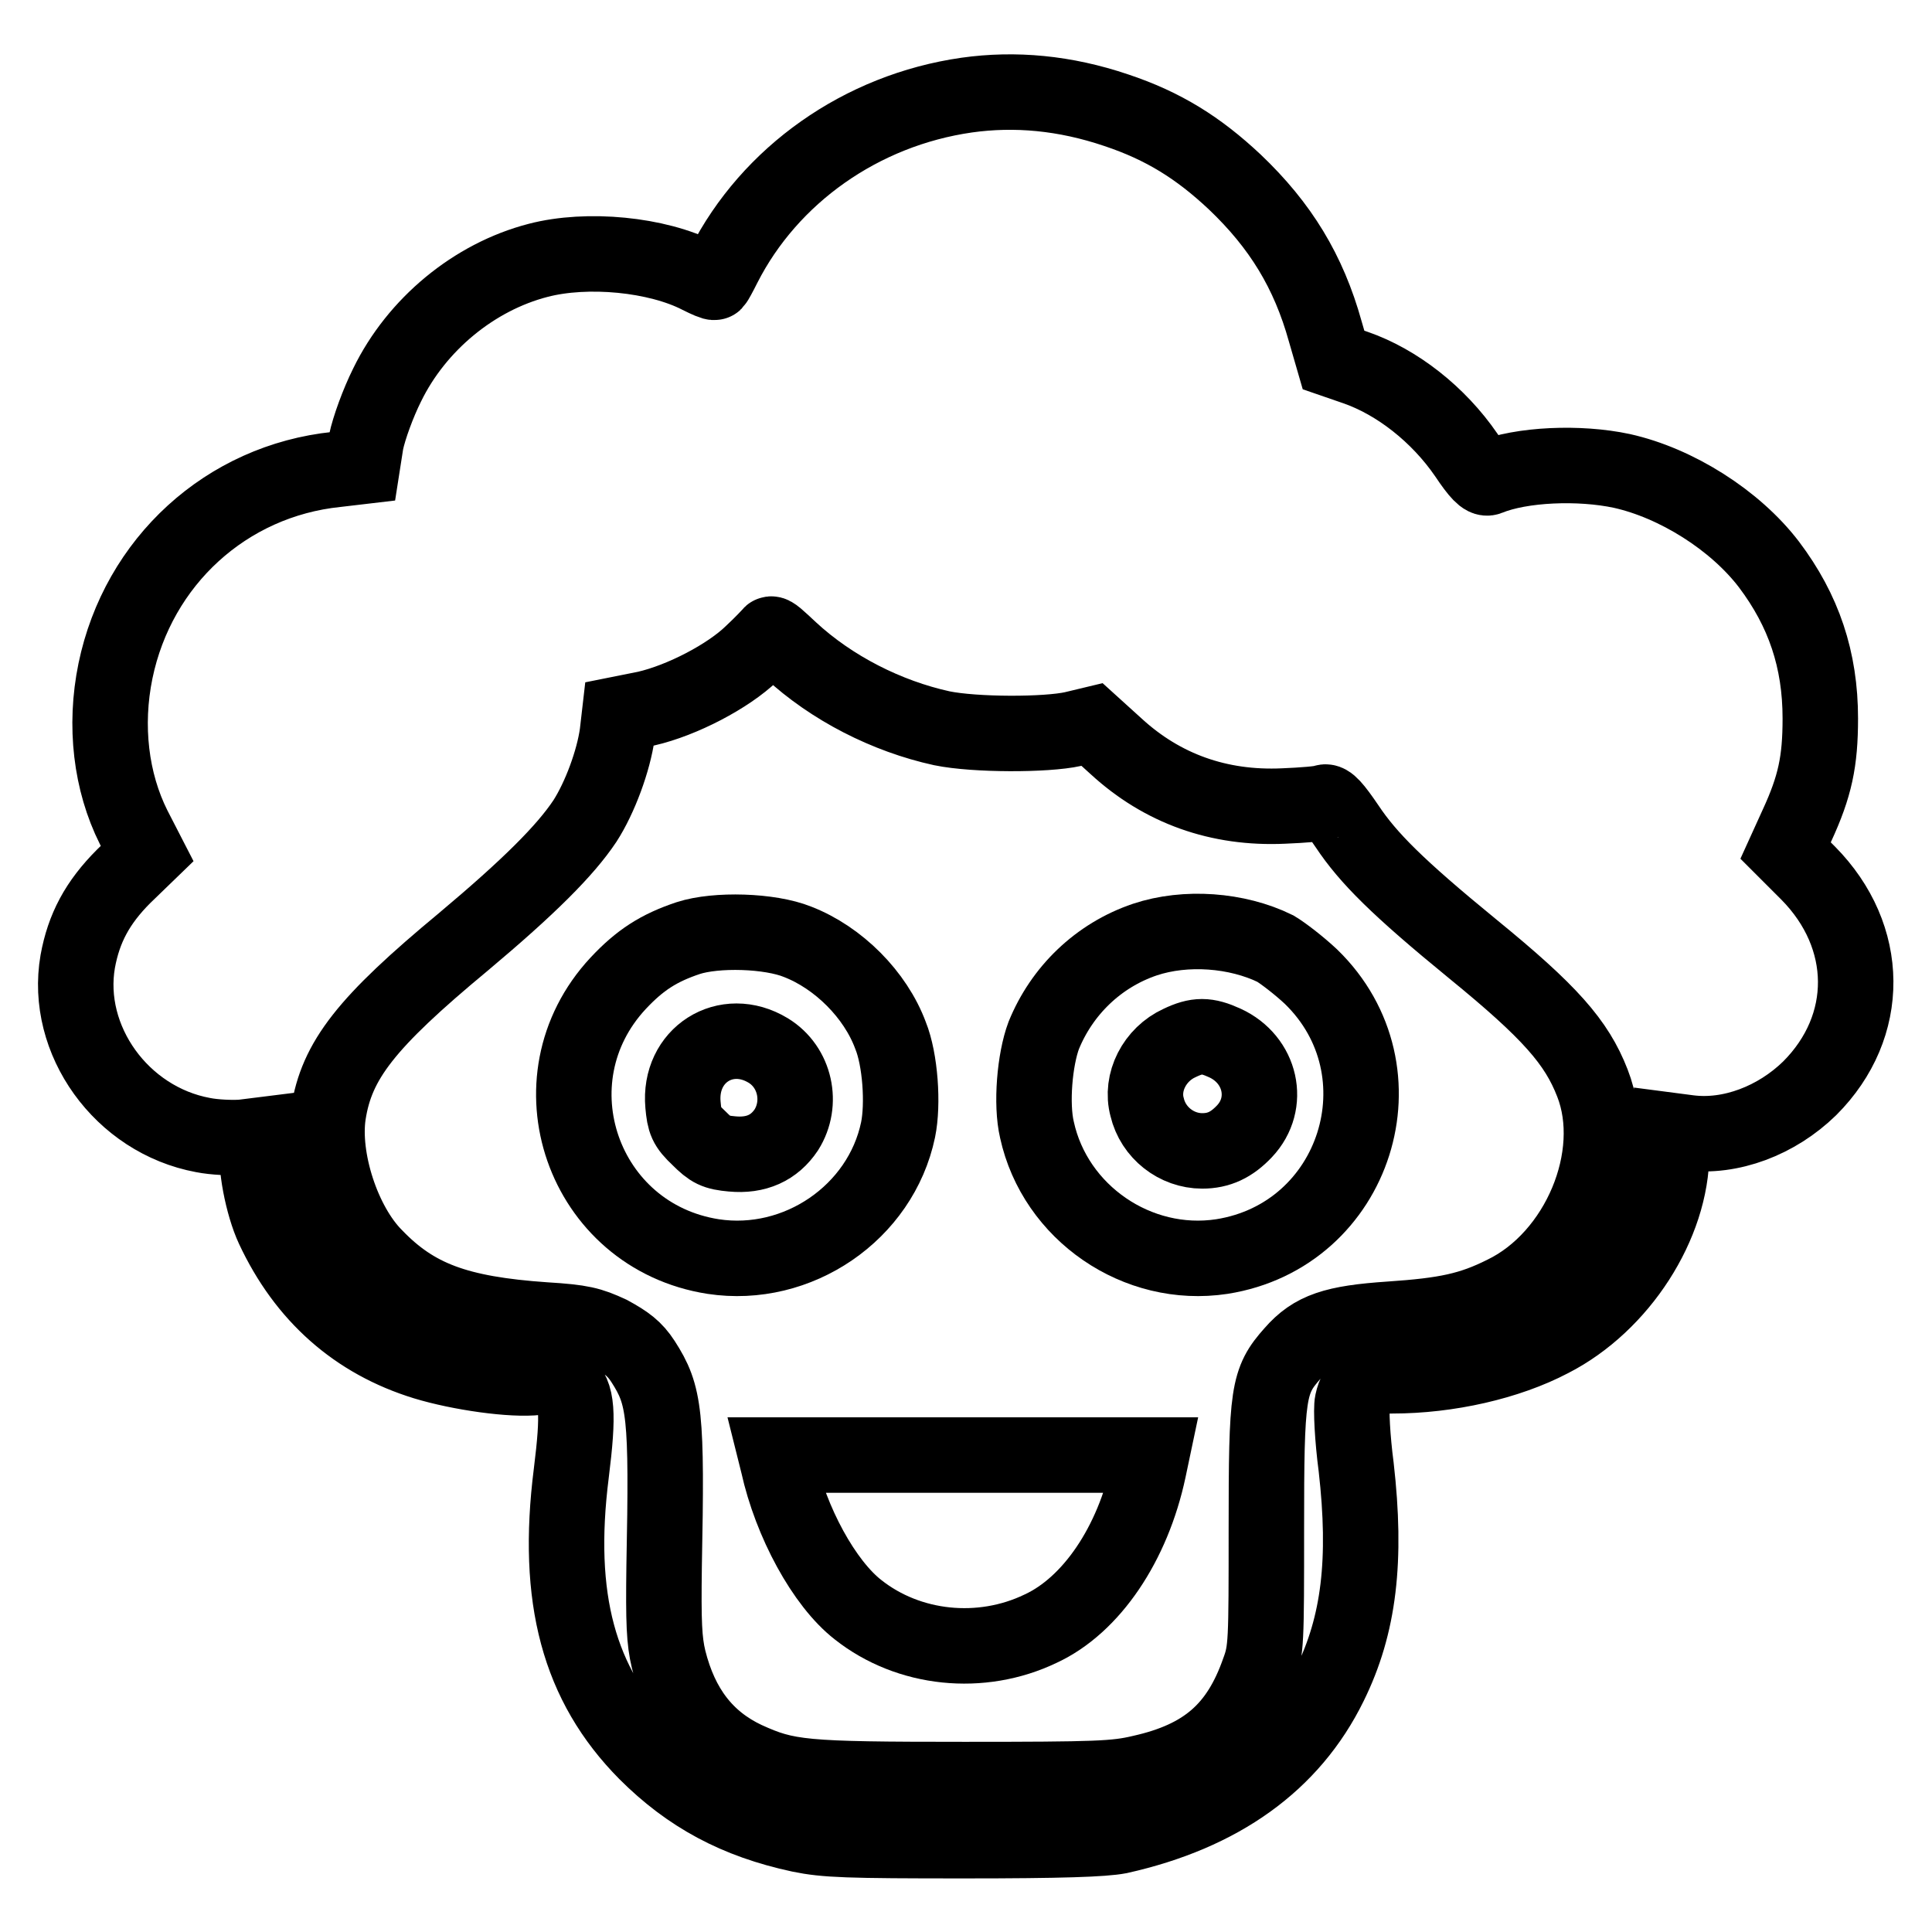
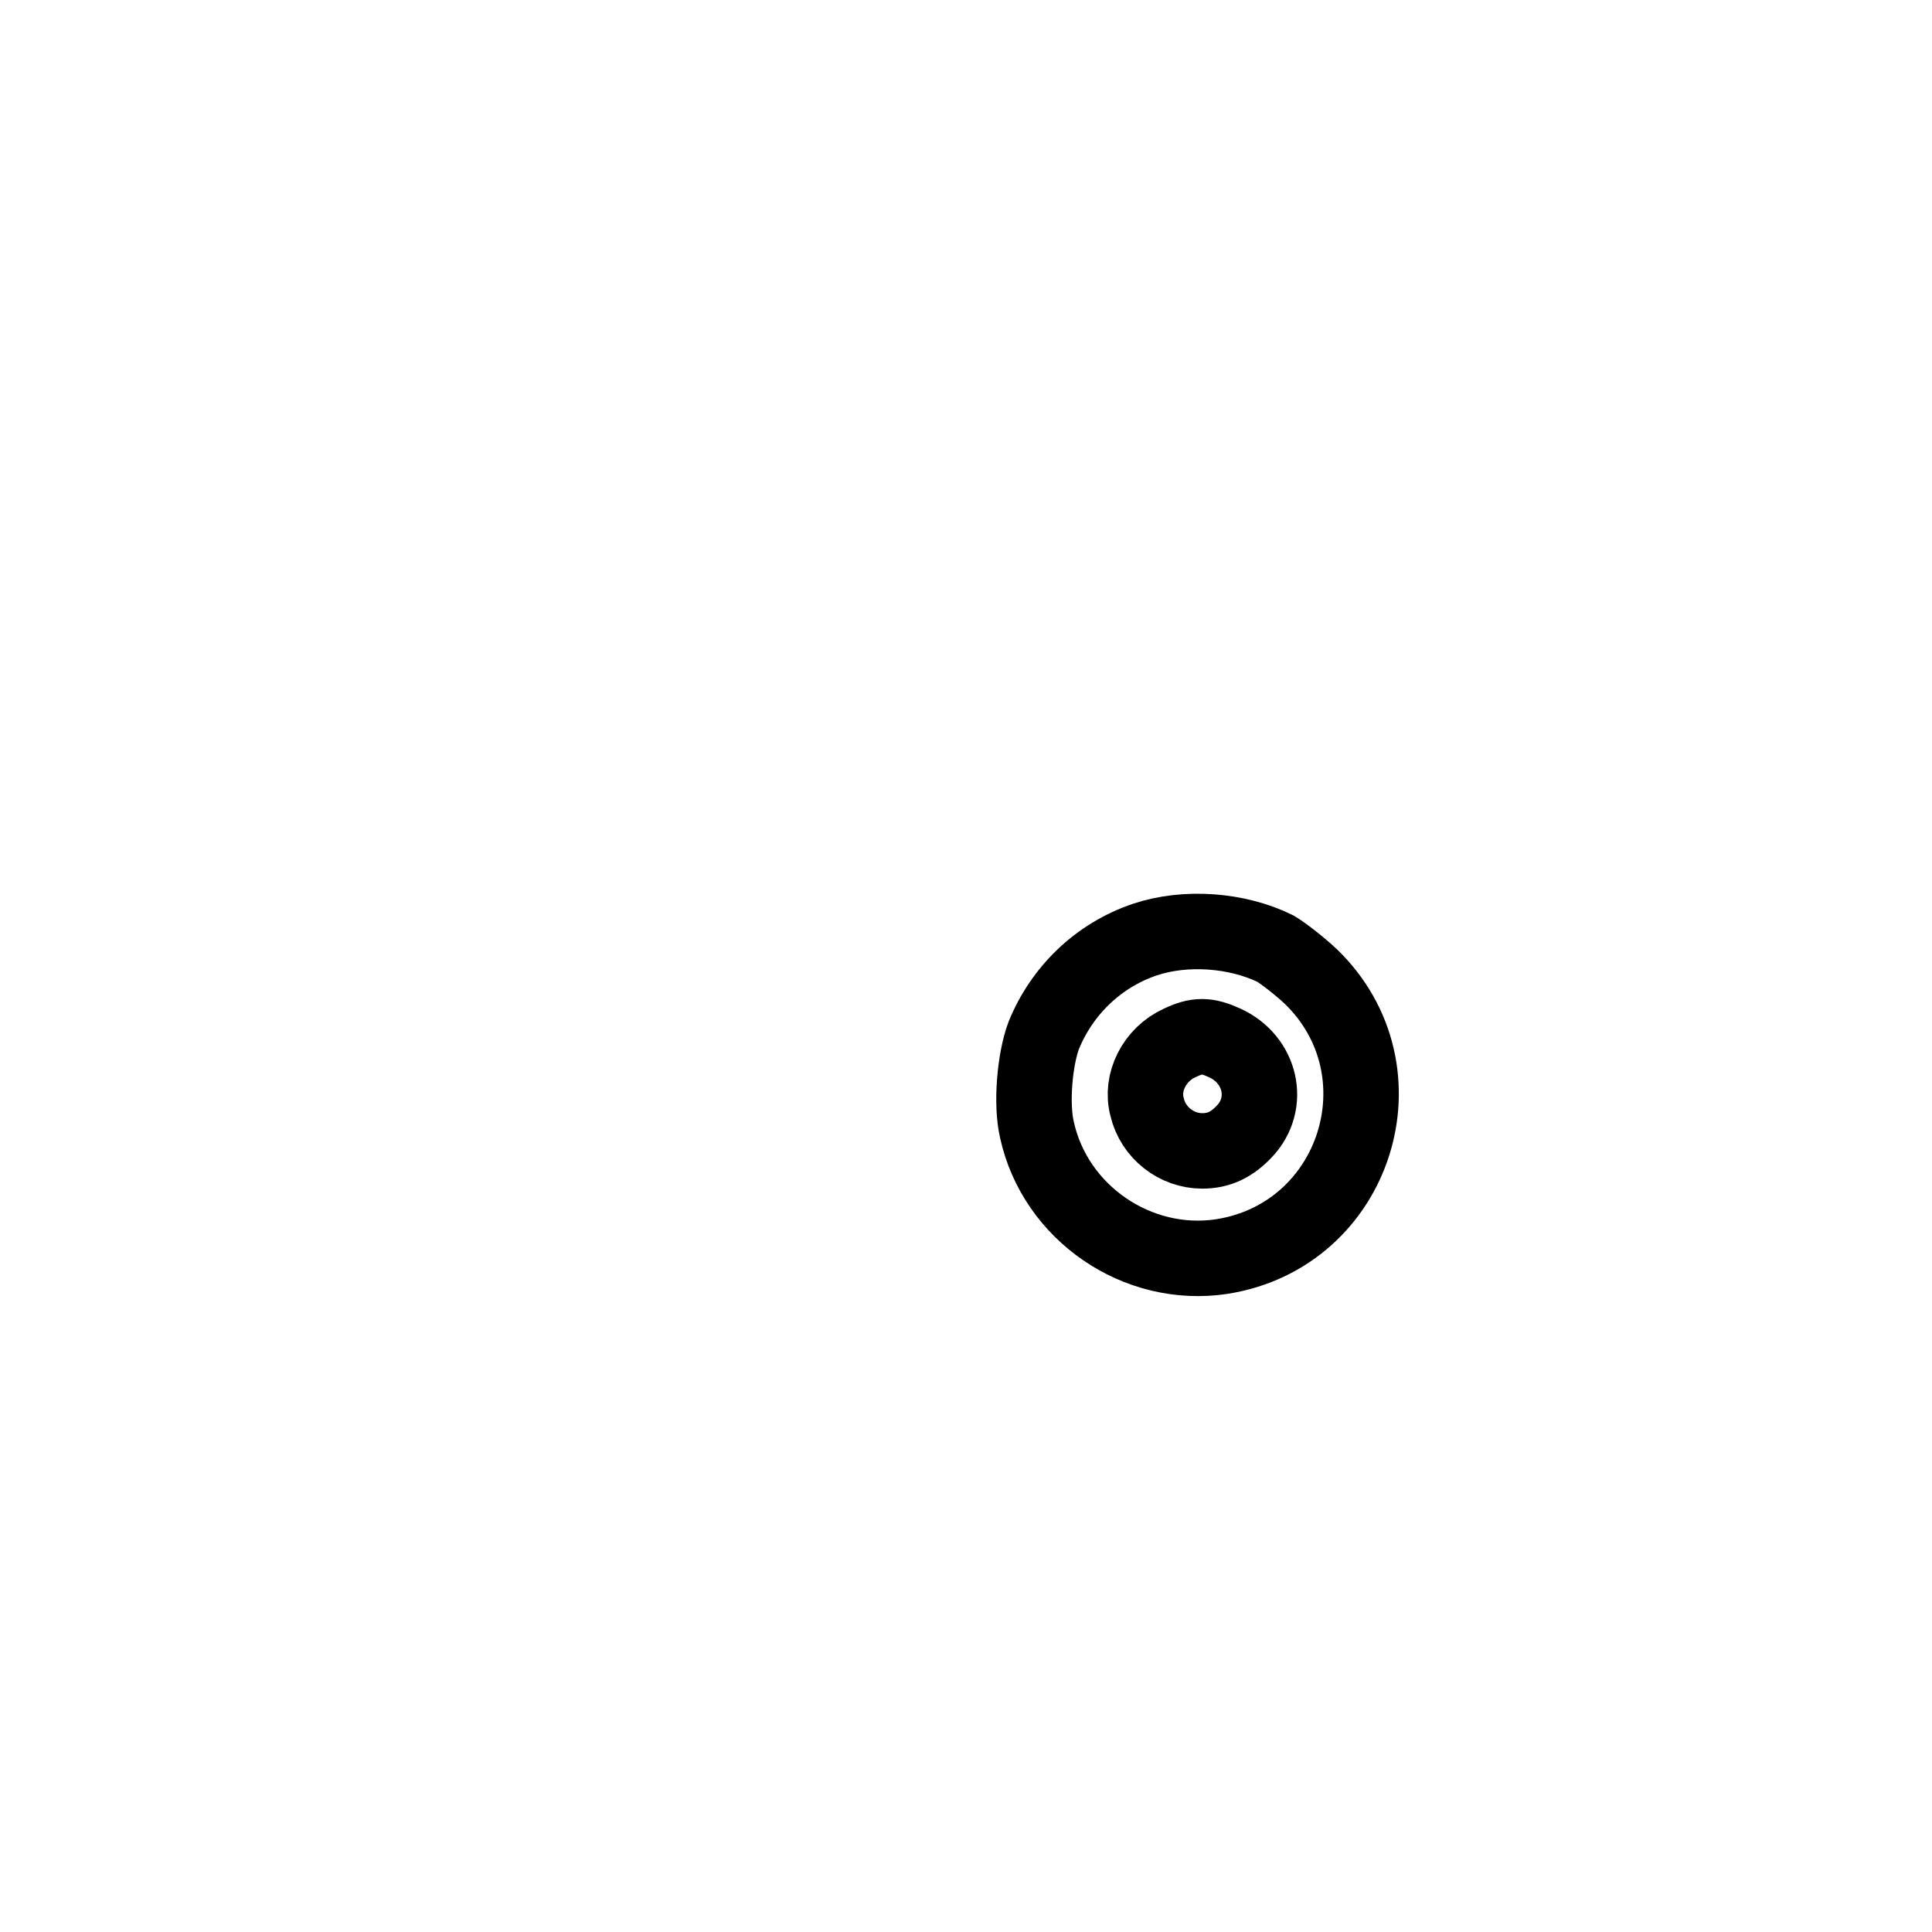
<svg xmlns="http://www.w3.org/2000/svg" version="1.1" x="0px" y="0px" viewBox="0 0 256 256" enable-background="new 0 0 256 256" xml:space="preserve">
  <g>
    <g>
      <g>
-         <path stroke-width="10" fill-opacity="0" stroke="#000000" d="M128.1,12.6c-14,2-26.1,10.6-32.2,22.6c-0.6,1.2-1.1,2.1-1.2,2.2c-0.1,0.1-1-0.3-2-0.8c-5.6-2.9-14.9-3.8-21.4-2.1c-8.5,2.2-16.1,8.5-20,16.5c-1.2,2.4-2.4,5.7-2.8,7.6L48,61.8l-3.4,0.4C30,63.7,18.3,74.4,15.3,88.9c-1.5,7.3-0.6,14.7,2.4,20.7l1.8,3.5l-3.1,3c-3.5,3.5-5.3,6.9-6.1,11.3c-1.8,10.4,5.8,21,16.6,23c1.5,0.3,3.8,0.4,5.2,0.3l2.4-0.3l-0.3,1.4c-0.5,2.3,0.6,7.9,2,10.9c4.2,9,11,15,20.1,17.8c4.6,1.4,11.6,2.4,14.9,2c2.1-0.2,2.5-0.1,3.6,0.8c1.7,1.4,1.9,3.9,0.9,11.9c-2.1,16.6,1,28,9.9,37c5.7,5.7,12,9.1,20.4,10.9c3.4,0.7,6.3,0.8,21.7,0.8c13,0,18.5-0.2,20.6-0.6c13.4-3,22.8-9.7,27.9-20.1c3.9-7.9,4.9-16.5,3.5-28.8c-0.5-3.8-0.7-7.7-0.5-8.6c0.5-2.4,2.1-3.5,5.3-3.5c7.4,0,15.3-1.8,21-4.8c9.2-4.7,16-15.3,16-24.8v-2.9l2.3,0.3c5.5,0.7,11.6-1.6,16-5.9c8.2-8.2,8.1-20.1-0.2-28.5l-3-3l1.5-3.3c2.4-5.2,3.1-8.5,3.1-14.2c0-7.8-2.2-14.3-6.8-20.4c-4.5-5.9-12.3-10.8-19.5-12.4c-5.6-1.2-13.3-0.9-17.7,0.9c-0.5,0.2-1.3-0.6-2.9-3c-3.7-5.4-9.2-9.7-14.7-11.6l-2.9-1l-1.1-3.8c-2.2-7.9-5.9-14-12-19.8c-4.8-4.5-9.4-7.4-15.7-9.5C141.1,12.3,134.5,11.7,128.1,12.6z M104.7,86.1c5.5,5.1,12.8,8.8,20.1,10.4c4.4,0.9,13.8,0.9,17.4,0.1l2.5-0.6l3.2,2.9c6.1,5.6,13.6,8.3,22.2,7.9c2.5-0.1,5-0.3,5.4-0.5c0.5-0.2,1.3,0.7,3,3.2c2.8,4.2,6.7,8.1,16.6,16.2c10.3,8.4,13.8,12.4,15.9,17.8c3.8,9.7-1.8,23.1-11.7,27.9c-4.4,2.2-7.7,2.9-15.1,3.4c-7.4,0.5-10.2,1.4-12.9,4.5c-3.3,3.7-3.5,5.2-3.5,23.3c0,15,0,16.1-1,18.8c-2.7,7.7-7.1,11.6-15.6,13.5c-3.4,0.8-5.8,0.9-23.4,0.9c-21.5,0-23.5-0.2-29-2.7c-5.3-2.5-8.6-6.8-10.2-13.2c-0.6-2.5-0.7-4.9-0.6-12.4c0.4-20.2,0.1-22.6-2.8-27.1c-1.1-1.7-2.2-2.5-4.4-3.7c-2.6-1.2-3.7-1.5-8.6-1.8c-11.6-0.8-17.2-2.9-22.5-8.4c-4.3-4.3-7.1-13-6.2-18.9c1.1-7.1,5-12.1,17.9-22.8c8.7-7.3,13.5-12.1,16.1-16c2-3.1,3.8-8,4.3-11.6l0.3-2.6l3.5-0.7c4.8-1.1,10.9-4.3,14-7.3c1.4-1.3,2.5-2.5,2.5-2.5C102.2,83.7,103.3,84.8,104.7,86.1z" />
-         <path stroke-width="10" fill-opacity="0" stroke="#000000" d="M91.2,124.3c-3.9,1.3-6.4,2.9-9.3,6c-11.9,12.8-4.7,33.5,12.6,36.2c11.2,1.7,22.2-5.8,24.5-16.8c0.7-3.4,0.3-9.3-1-12.5c-2-5.4-6.9-10.3-12.3-12.4C102,123.3,94.9,123.1,91.2,124.3z M101.8,139.2c3.6,2.2,4.6,7,2.4,10.5c-1.6,2.4-4,3.5-7.2,3.2c-2.2-0.2-2.8-0.5-4.4-2.1c-1.7-1.6-1.9-2.2-2.1-4.4C89.9,139.8,96.2,135.8,101.8,139.2z" />
        <path stroke-width="10" fill-opacity="0" stroke="#000000" d="M151.7,124.5c-6.2,2.1-11,6.8-13.4,12.7c-1.2,3.2-1.7,9.1-0.9,12.5c2.4,11,13.3,18.5,24.5,16.8c17.8-2.8,24.7-24.6,11.8-37.1c-1.6-1.5-3.7-3.1-4.7-3.7C163.9,123.2,157.1,122.7,151.7,124.5z M162.3,138.2c4.8,2.2,6.1,8,2.6,11.7c-1.7,1.8-3.4,2.6-5.6,2.6c-3.4,0-6.5-2.4-7.3-5.8c-0.9-3.3,1-7,4.3-8.5C158.6,137.1,159.9,137.1,162.3,138.2z" />
-         <path stroke-width="10" fill-opacity="0" stroke="#000000" d="M103.1,194c1.7,7.7,6.1,15.8,10.6,19.3c6.7,5.3,16.3,6.3,24.2,2.5c6.7-3.1,12.2-11.2,14.3-21.1l0.4-1.9h-24.9h-24.9L103.1,194z" />
      </g>
    </g>
  </g>
</svg>